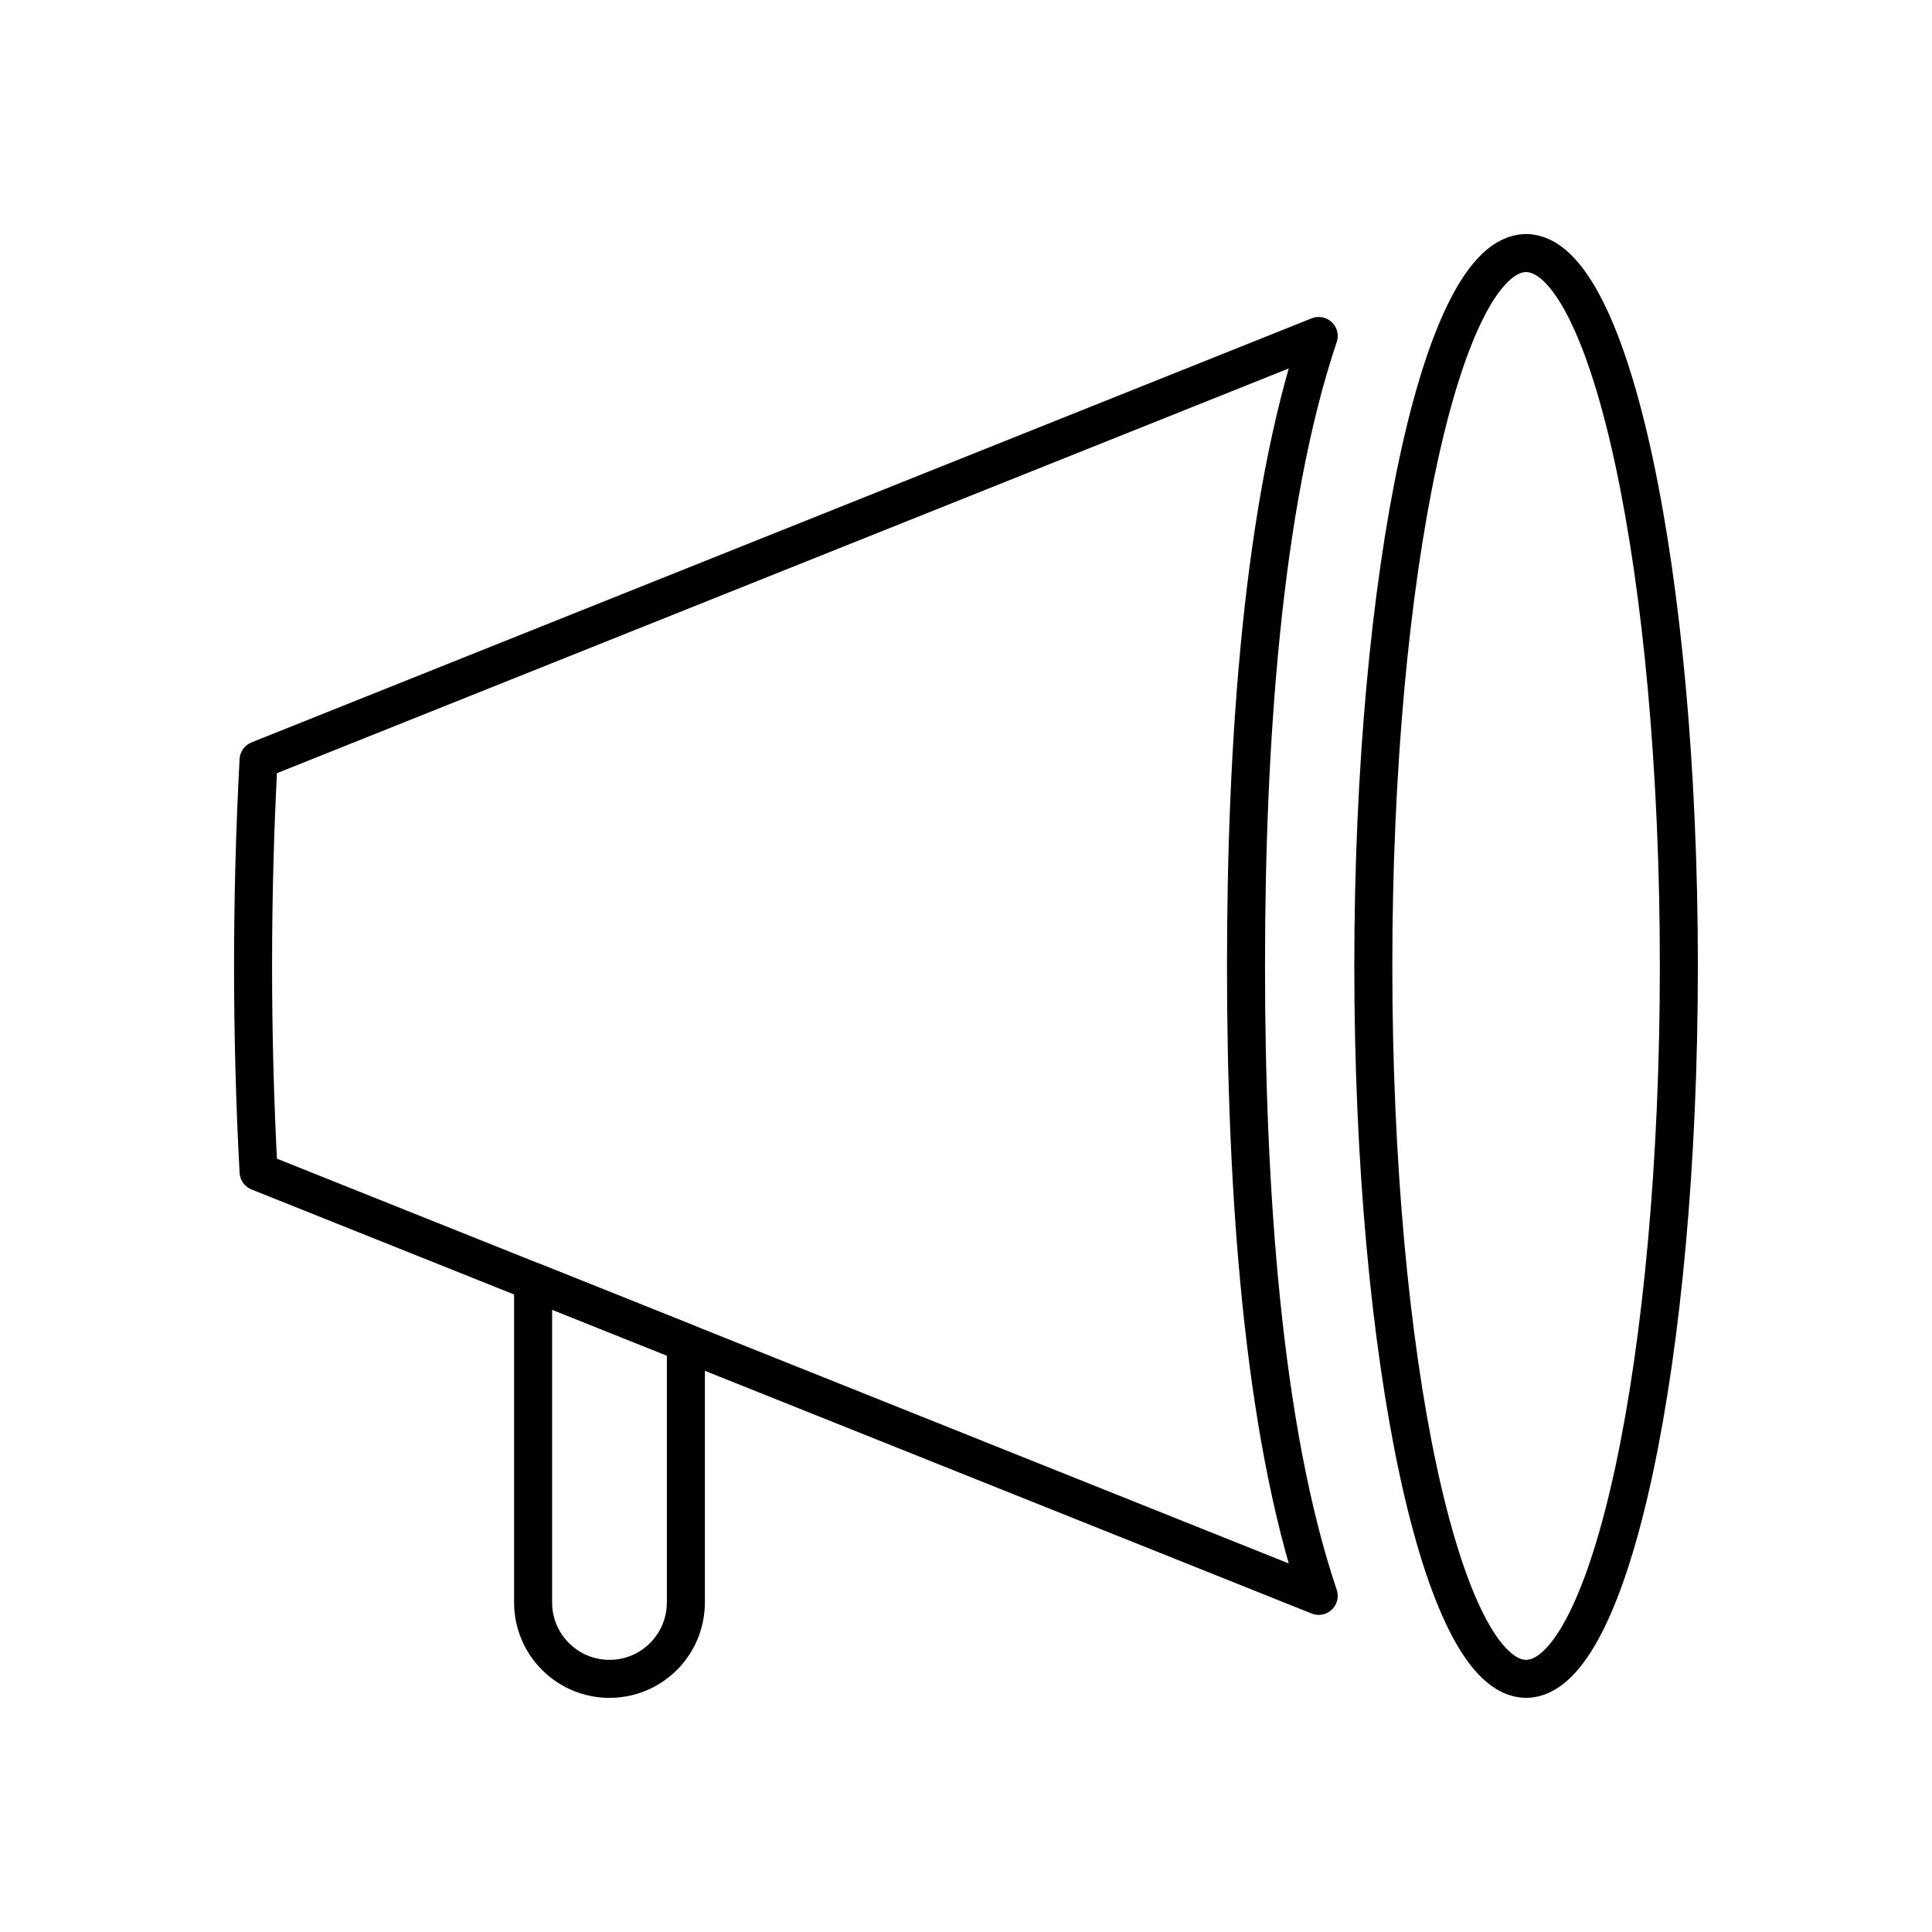
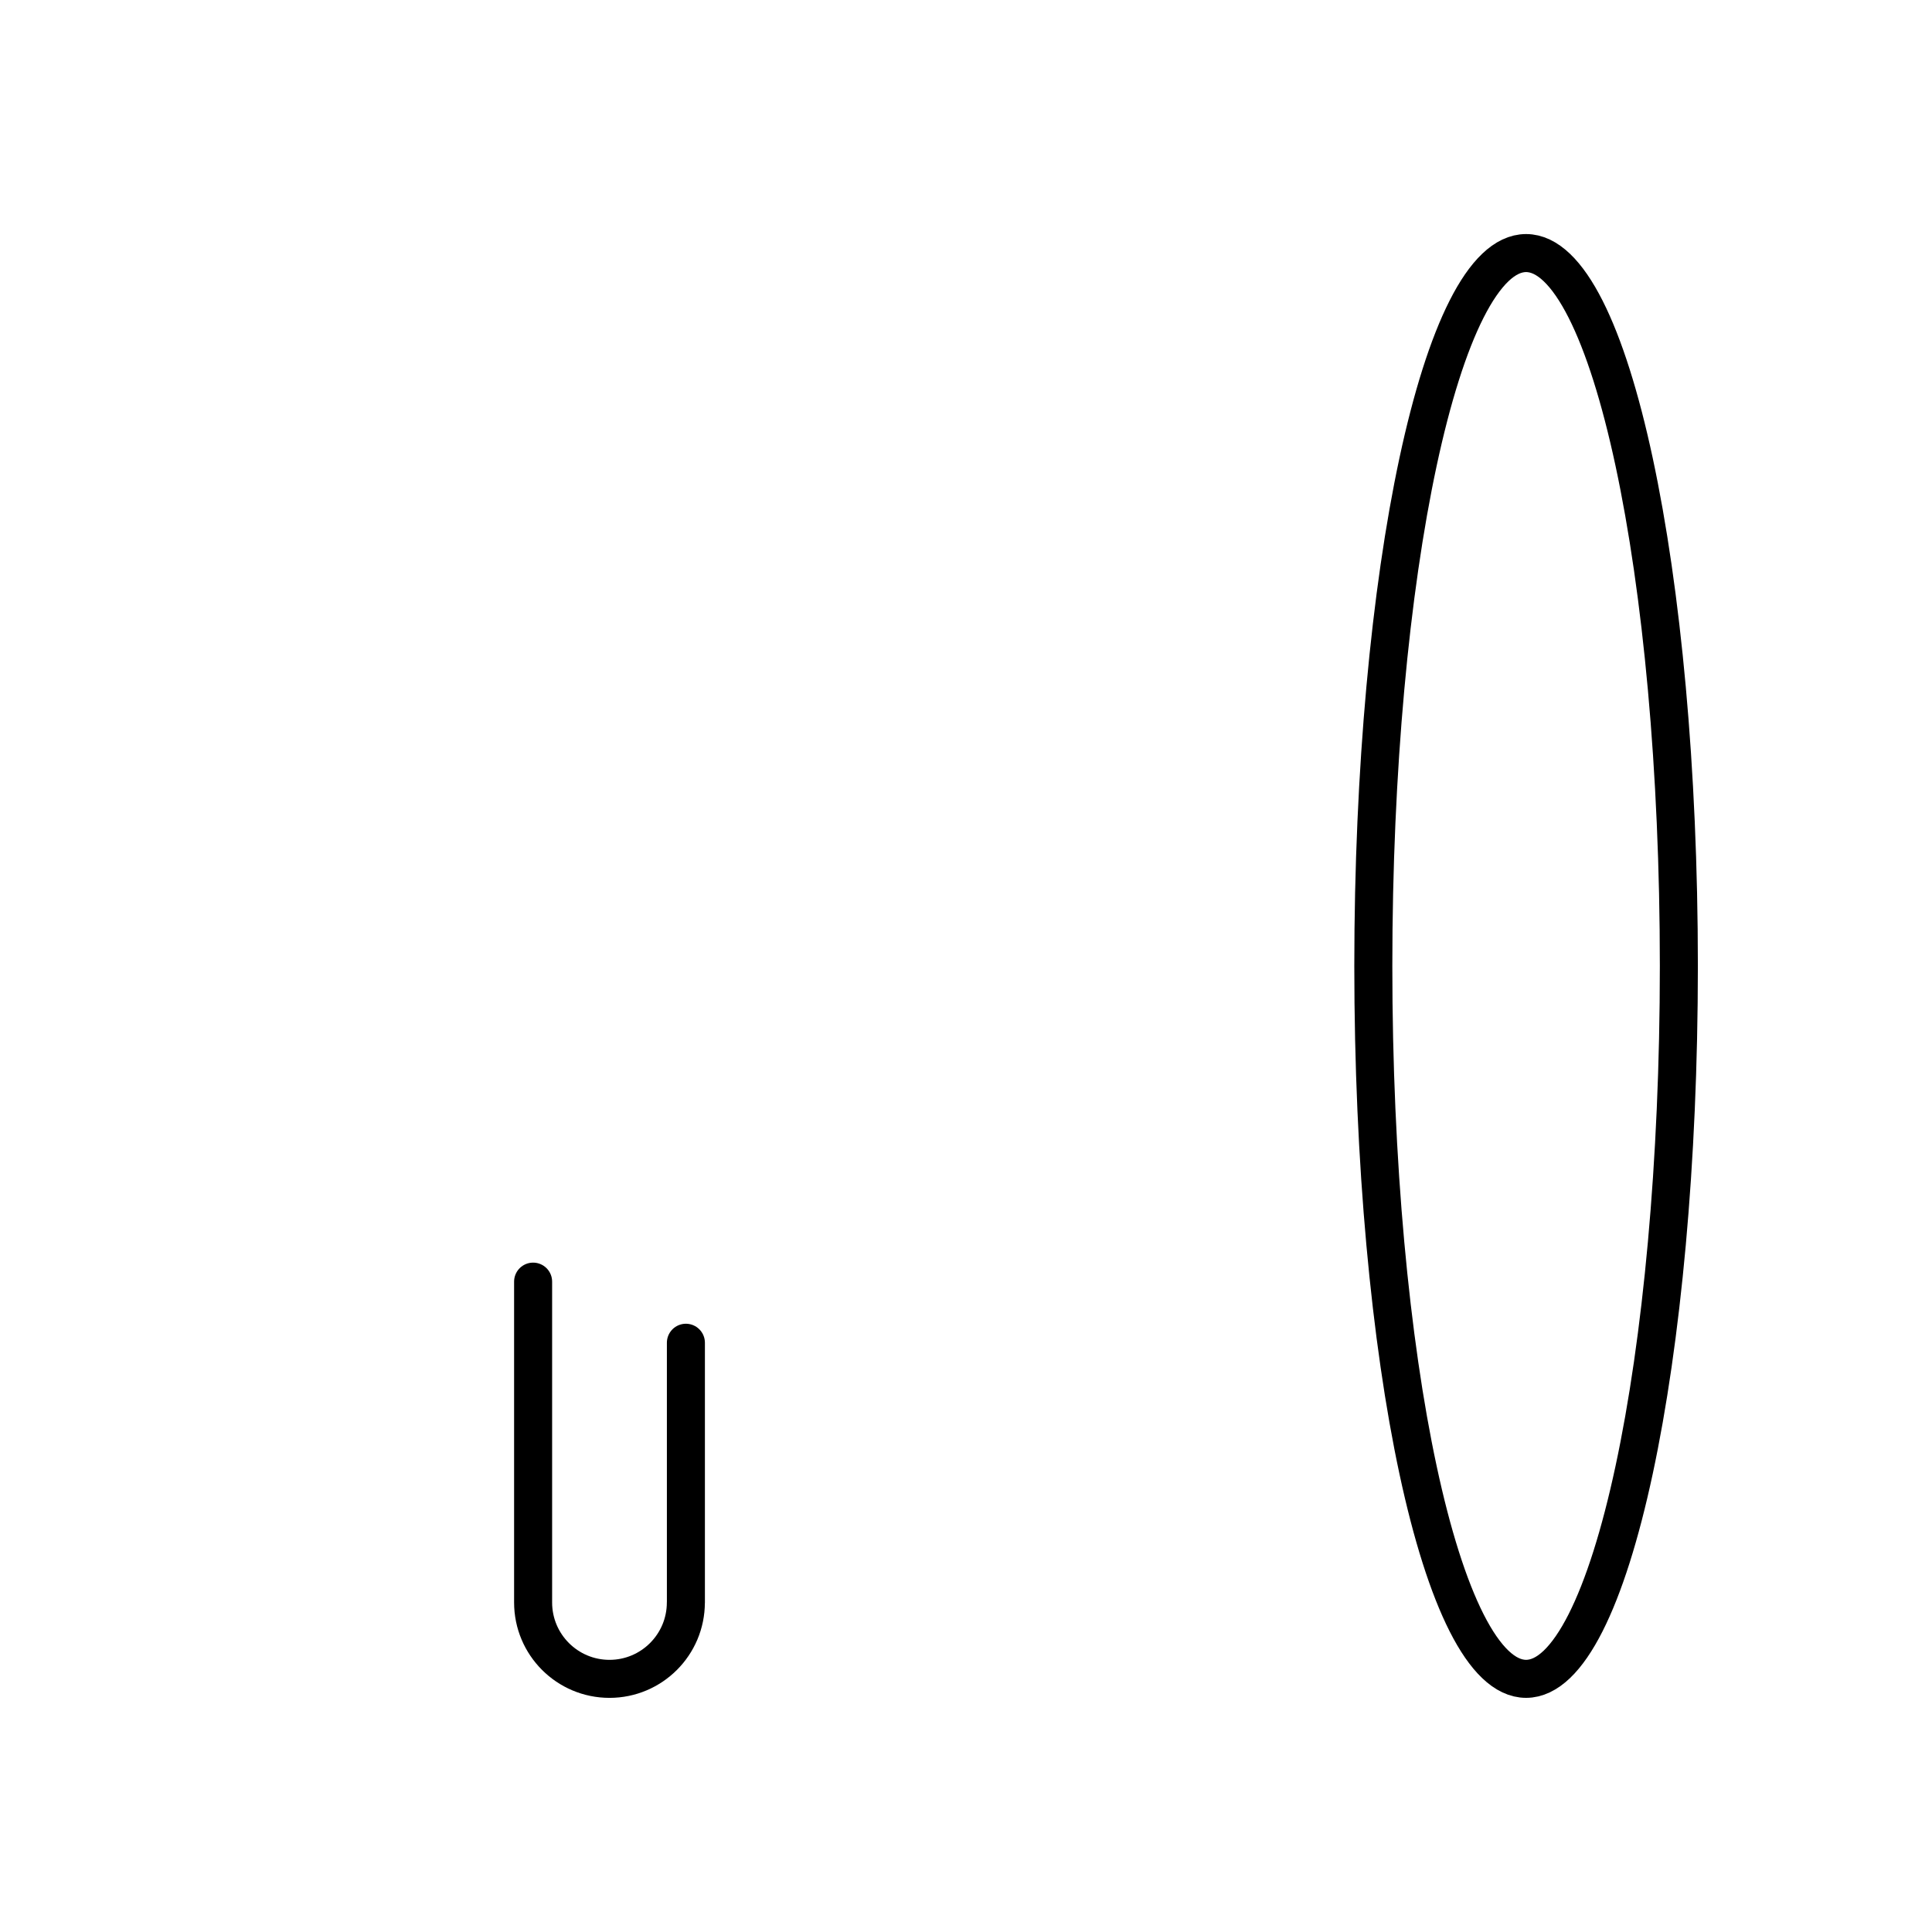
<svg xmlns="http://www.w3.org/2000/svg" width="800px" height="800px" version="1.1" viewBox="144 144 512 512">
  <g fill="none" stroke="#000000" stroke-linecap="round" stroke-linejoin="round" stroke-miterlimit="10" stroke-width="2">
-     <path transform="matrix(5.038 0 0 5.038 148.09 148.09)" d="m12.79 60.828c-0.196-3.629-0.29-7.287-0.29-10.828 0-3.543 0.094-7.2 0.29-10.831l55.766-22.307c-2.983 8.844-3.825 21.619-3.825 33.138 0 11.52 0.841 24.292 3.824 33.135z" />
    <path transform="matrix(5.038 0 0 5.038 148.09 148.09)" d="m87.5 50c0 20.71-3.598 37.499-8.036 37.499-4.438 0-8.036-16.789-8.036-37.499 0-20.711 3.598-37.5 8.036-37.5 4.438 0 8.036 16.789 8.036 37.5" />
-     <path transform="matrix(5.038 0 0 5.038 148.09 148.09)" d="m27.231 66.605v16.877c0 2.219 1.799 4.018 4.018 4.018 2.217 0 4.017-1.799 4.017-4.018h0.002v-13.662z" />
+     <path transform="matrix(5.038 0 0 5.038 148.09 148.09)" d="m27.231 66.605v16.877c0 2.219 1.799 4.018 4.018 4.018 2.217 0 4.017-1.799 4.017-4.018h0.002v-13.662" />
  </g>
</svg>